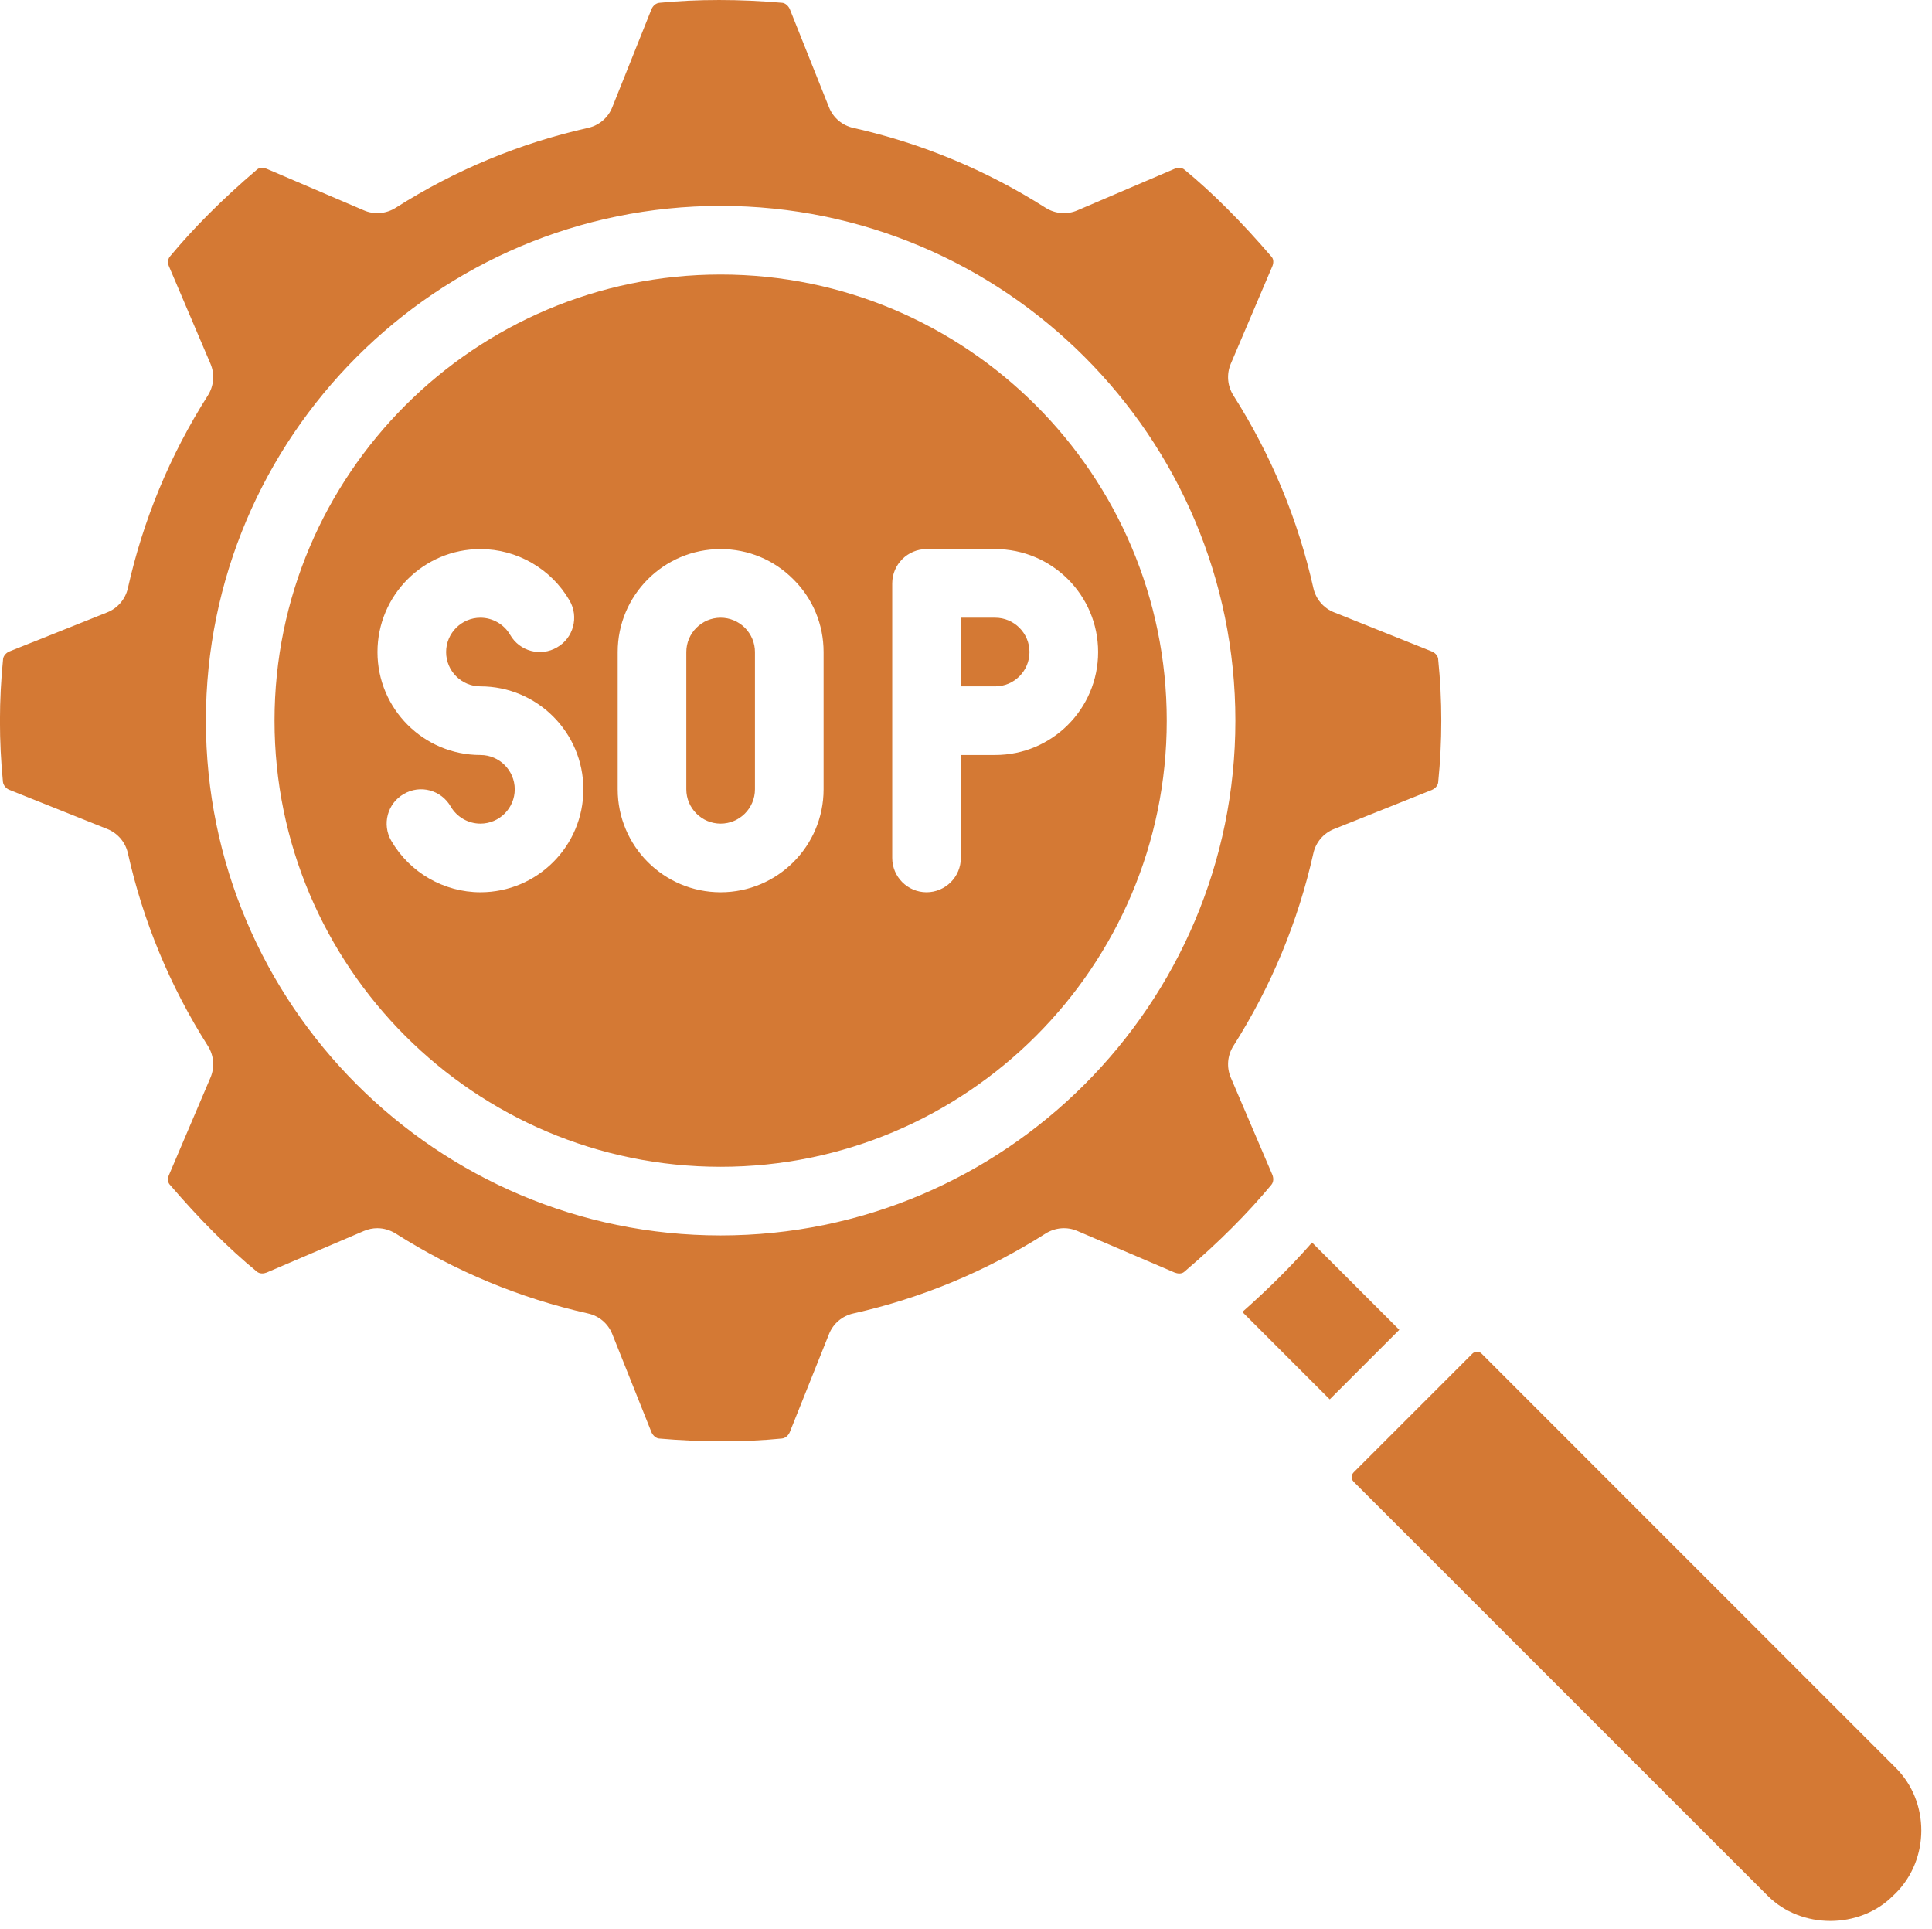
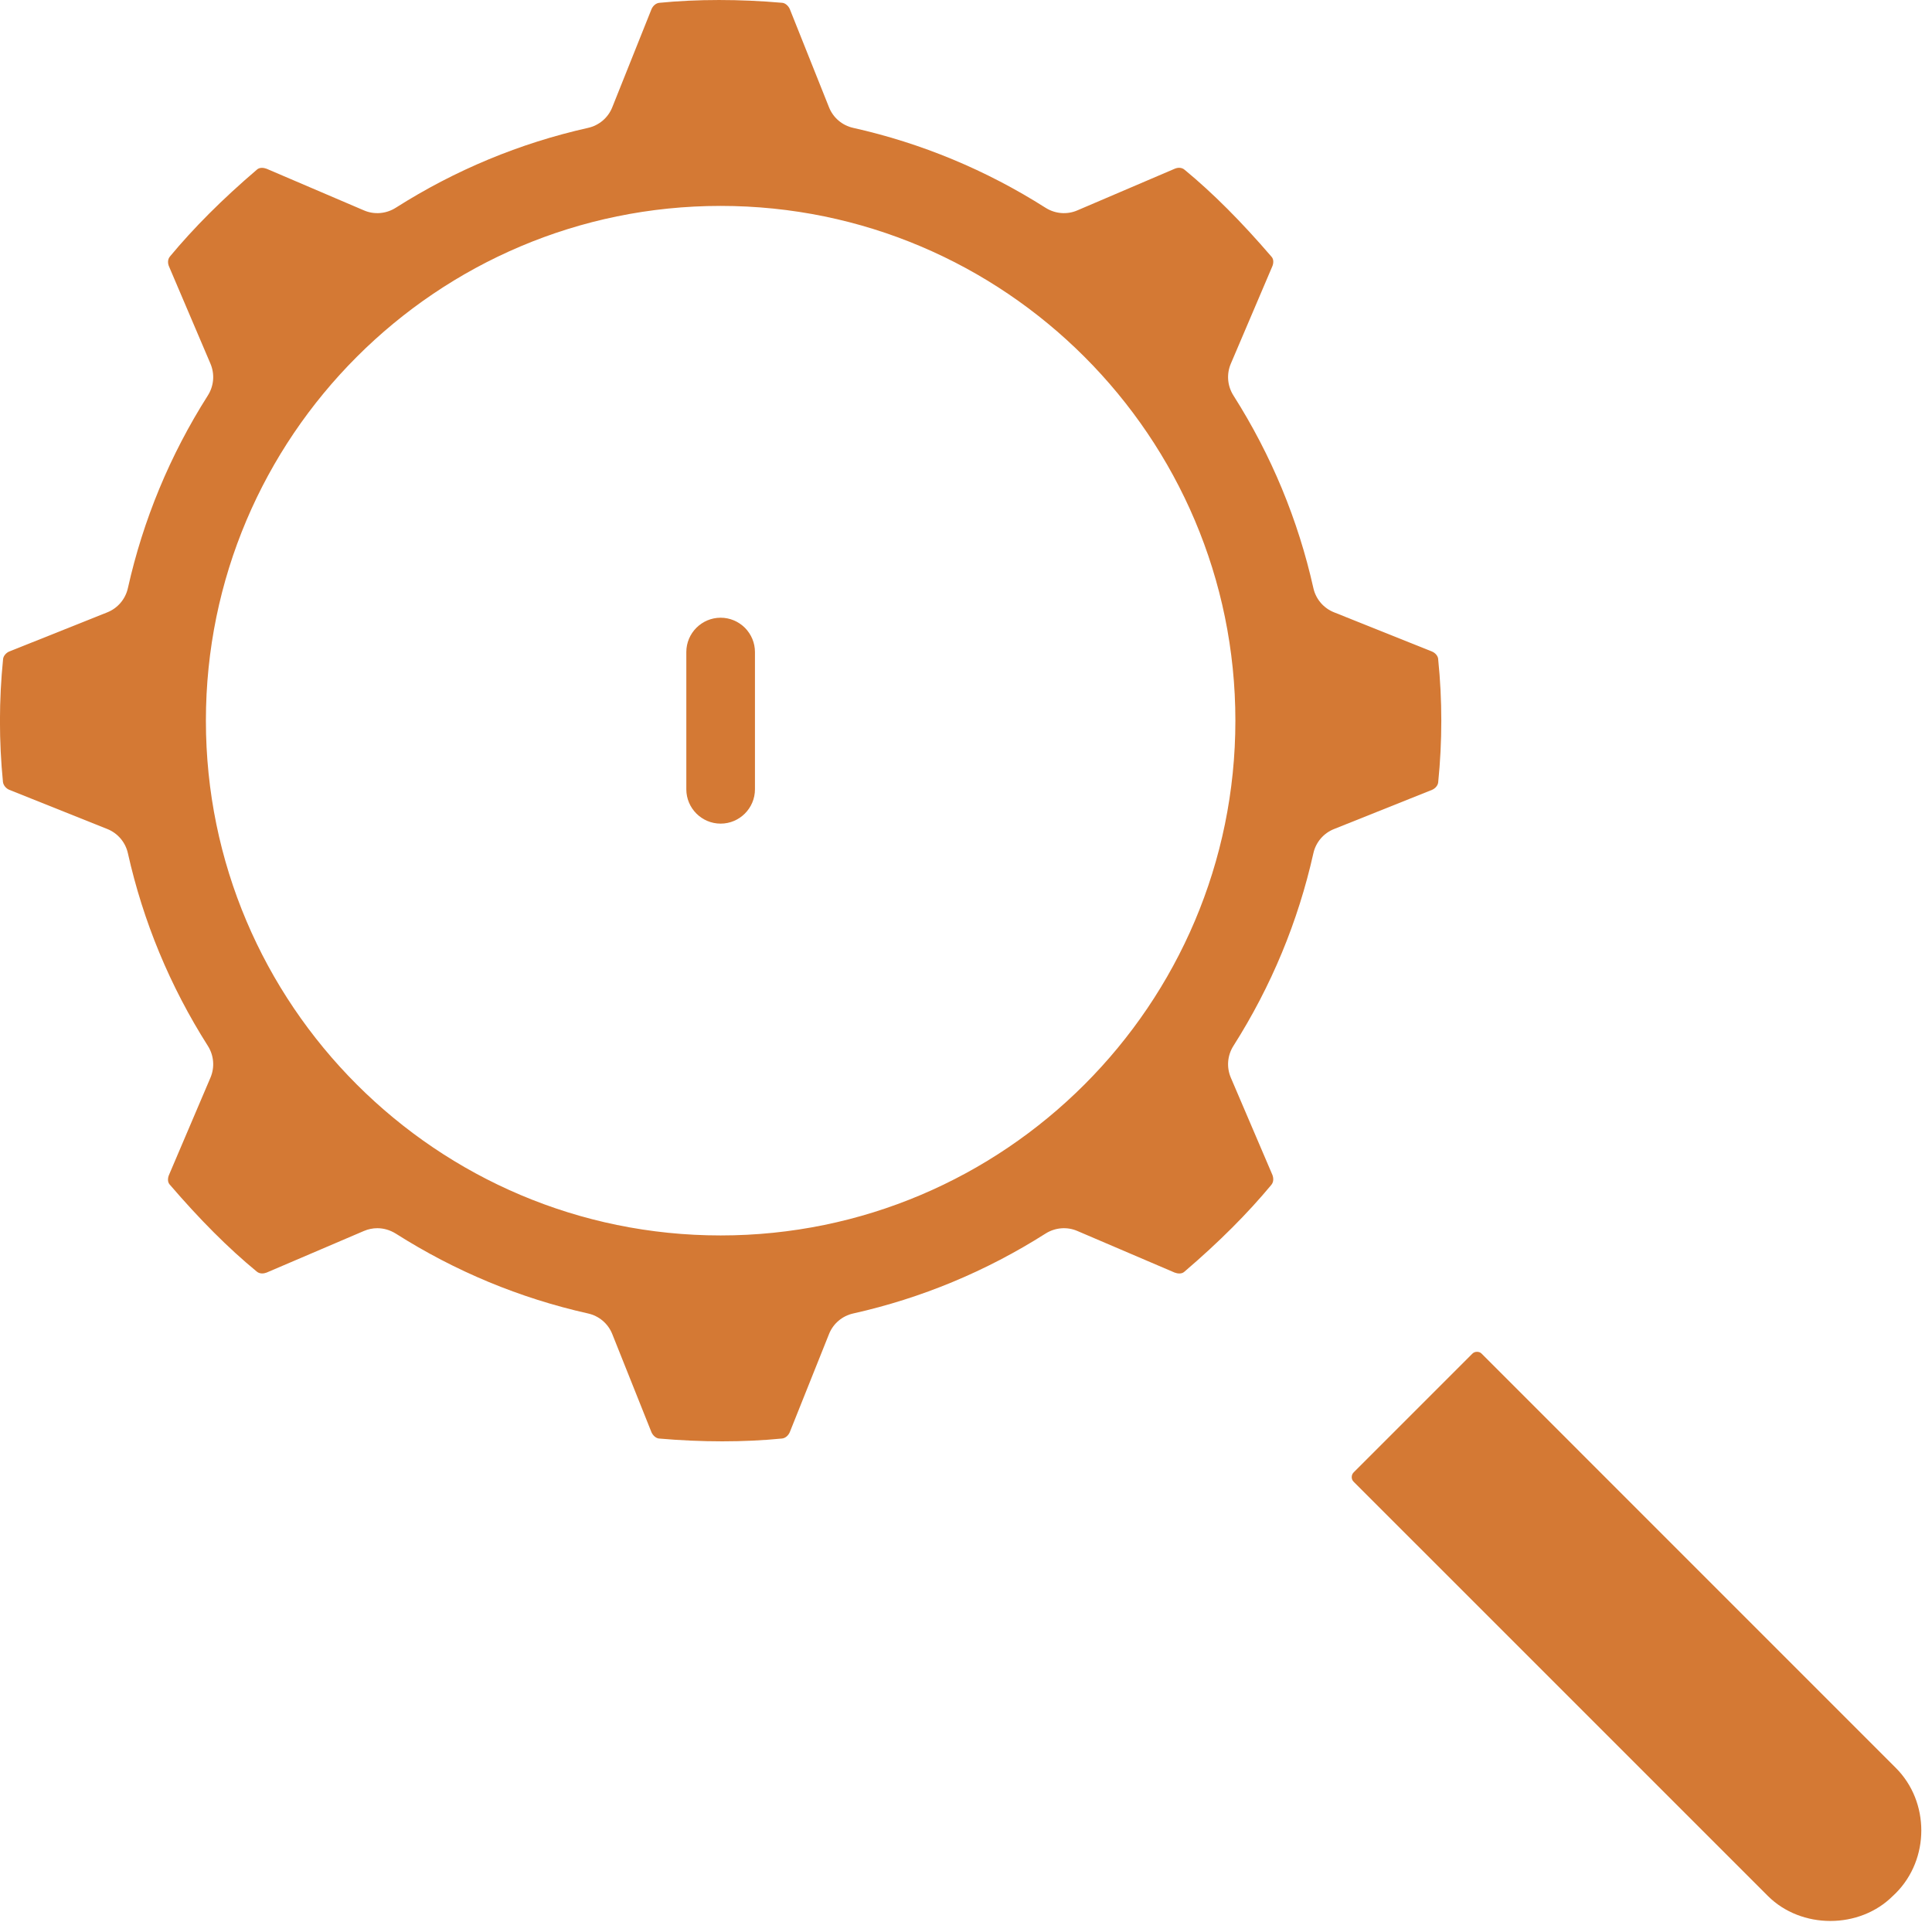
<svg xmlns="http://www.w3.org/2000/svg" fill="#000000" height="56.2" preserveAspectRatio="xMidYMid meet" version="1" viewBox="2.0 2.0 56.3 56.2" width="56.3" zoomAndPan="magnify">
  <g fill="#d47934" id="change1_1">
    <path d="M 45.176 41.445 C 45.141 41.406 45.09 41.391 45.043 41.391 C 44.992 41.391 44.945 41.406 44.906 41.445 L 41.445 44.906 C 41.398 44.953 41.391 45.008 41.391 45.043 C 41.391 45.078 41.398 45.129 41.445 45.176 L 53.516 57.246 C 54.488 58.219 56.188 58.219 57.16 57.246 L 57.246 57.164 C 58.234 56.172 58.238 54.508 57.246 53.516 C 57.242 53.512 45.176 41.445 45.176 41.445" />
-     <path d="M 40.234 38.207 C 39.652 38.871 38.98 39.543 38.203 40.23 L 40.75 42.777 L 42.777 40.75 L 40.234 38.207" />
    <path d="M 23 20 C 22.449 20 22 20.449 22 21 L 22 25 C 22 25.551 22.449 26 23 26 C 23.551 26 24 25.551 24 25 L 24 21 C 24 20.734 23.895 20.484 23.707 20.293 C 23.516 20.105 23.266 20 23 20" />
-     <path d="M 31 20 L 30 20 L 30 22 L 31 22 C 31.551 22 32 21.551 32 21 C 32 20.449 31.551 20 31 20" />
-     <path d="M 31 24 L 30 24 L 30 27 C 30 27.551 29.551 28 29 28 C 28.449 28 28 27.551 28 27 L 28 19 C 28 18.449 28.449 18 29 18 L 31 18 C 32.656 18 34 19.344 34 21 C 34 22.656 32.656 24 31 24 Z M 26 25 C 26 26.656 24.656 28 23 28 C 21.344 28 20 26.656 20 25 L 20 21 C 20 19.344 21.344 18 23 18 C 23.801 18 24.555 18.312 25.121 18.883 C 25.688 19.445 26 20.199 26 21 Z M 16 28 C 14.934 28 13.938 27.426 13.402 26.5 C 13.125 26.023 13.289 25.41 13.766 25.137 C 14.246 24.855 14.855 25.02 15.133 25.5 C 15.312 25.809 15.645 26 16 26 C 16.551 26 17 25.551 17 25 C 17 24.449 16.551 24 16 24 C 14.344 24 13 22.656 13 21 C 13 19.344 14.344 18 16 18 C 17.066 18 18.062 18.574 18.598 19.5 C 18.875 19.977 18.711 20.59 18.234 20.863 C 17.754 21.145 17.141 20.977 16.867 20.5 C 16.688 20.191 16.355 20 16 20 C 15.449 20 15 20.449 15 21 C 15 21.551 15.449 22 16 22 C 17.656 22 19 23.344 19 25 C 19 26.656 17.656 28 16 28 Z M 23 10 C 15.832 10 10 15.832 10 23 C 10 30.168 15.832 36 23 36 C 30.168 36 36 30.168 36 23 C 36 15.832 30.168 10 23 10" />
    <path d="M 23 38 C 14.727 38 8 31.273 8 23 C 8 14.727 14.727 8 23 8 C 31.273 8 38 14.727 38 23 C 38 31.273 31.273 38 23 38 Z M 39.078 36.234 L 37.867 33.402 C 37.738 33.098 37.766 32.754 37.945 32.473 C 39.047 30.738 39.828 28.852 40.273 26.863 C 40.344 26.543 40.57 26.277 40.879 26.156 L 43.73 25.016 C 43.824 24.977 43.902 24.887 43.91 24.797 C 44.031 23.602 44.031 22.398 43.91 21.215 C 43.91 21.211 43.91 21.207 43.91 21.203 C 43.902 21.113 43.824 21.023 43.727 20.984 L 40.879 19.844 C 40.57 19.723 40.344 19.457 40.273 19.137 C 39.828 17.148 39.047 15.262 37.945 13.527 C 37.766 13.246 37.738 12.902 37.867 12.598 L 39.074 9.766 C 39.109 9.688 39.125 9.566 39.059 9.488 C 38.18 8.465 37.352 7.633 36.523 6.949 C 36.43 6.867 36.309 6.883 36.23 6.918 L 33.398 8.129 C 33.094 8.262 32.746 8.23 32.469 8.055 C 30.734 6.953 28.852 6.172 26.867 5.727 C 26.543 5.656 26.277 5.43 26.156 5.121 L 25.016 2.266 C 24.973 2.168 24.883 2.09 24.797 2.082 C 23.555 1.973 22.316 1.973 21.215 2.082 C 21.117 2.09 21.027 2.168 20.984 2.27 L 19.844 5.121 C 19.723 5.43 19.457 5.656 19.133 5.727 C 17.148 6.172 15.266 6.953 13.531 8.055 C 13.254 8.23 12.906 8.262 12.602 8.129 L 9.77 6.918 C 9.688 6.887 9.57 6.871 9.492 6.938 C 8.469 7.812 7.641 8.645 6.953 9.473 C 6.875 9.566 6.891 9.688 6.926 9.766 L 8.133 12.598 C 8.262 12.902 8.234 13.246 8.055 13.527 C 6.953 15.262 6.172 17.148 5.727 19.137 C 5.656 19.457 5.43 19.723 5.125 19.844 L 2.27 20.984 C 2.176 21.023 2.098 21.117 2.09 21.203 C 1.969 22.398 1.969 23.602 2.086 24.785 C 2.098 24.883 2.176 24.977 2.273 25.016 L 5.125 26.156 C 5.43 26.277 5.656 26.543 5.727 26.863 C 6.172 28.852 6.953 30.738 8.055 32.473 C 8.234 32.754 8.262 33.098 8.133 33.402 L 6.926 36.234 C 6.891 36.312 6.875 36.434 6.941 36.512 C 7.82 37.535 8.648 38.367 9.48 39.051 C 9.57 39.129 9.691 39.113 9.77 39.082 L 12.602 37.871 C 12.73 37.816 12.863 37.789 12.996 37.789 C 13.184 37.789 13.367 37.844 13.531 37.945 C 15.266 39.047 17.148 39.828 19.133 40.273 C 19.457 40.344 19.723 40.57 19.844 40.879 L 20.984 43.734 C 21.027 43.832 21.117 43.91 21.203 43.918 C 22.449 44.027 23.688 44.027 24.785 43.918 C 24.883 43.91 24.973 43.832 25.016 43.73 L 26.156 40.879 C 26.277 40.57 26.543 40.344 26.867 40.273 C 28.852 39.828 30.734 39.047 32.469 37.945 C 32.746 37.77 33.094 37.738 33.398 37.871 L 36.23 39.082 C 36.312 39.113 36.43 39.129 36.508 39.062 C 37.531 38.188 38.359 37.355 39.047 36.527 C 39.125 36.434 39.109 36.312 39.078 36.234" />
  </g>
</svg>